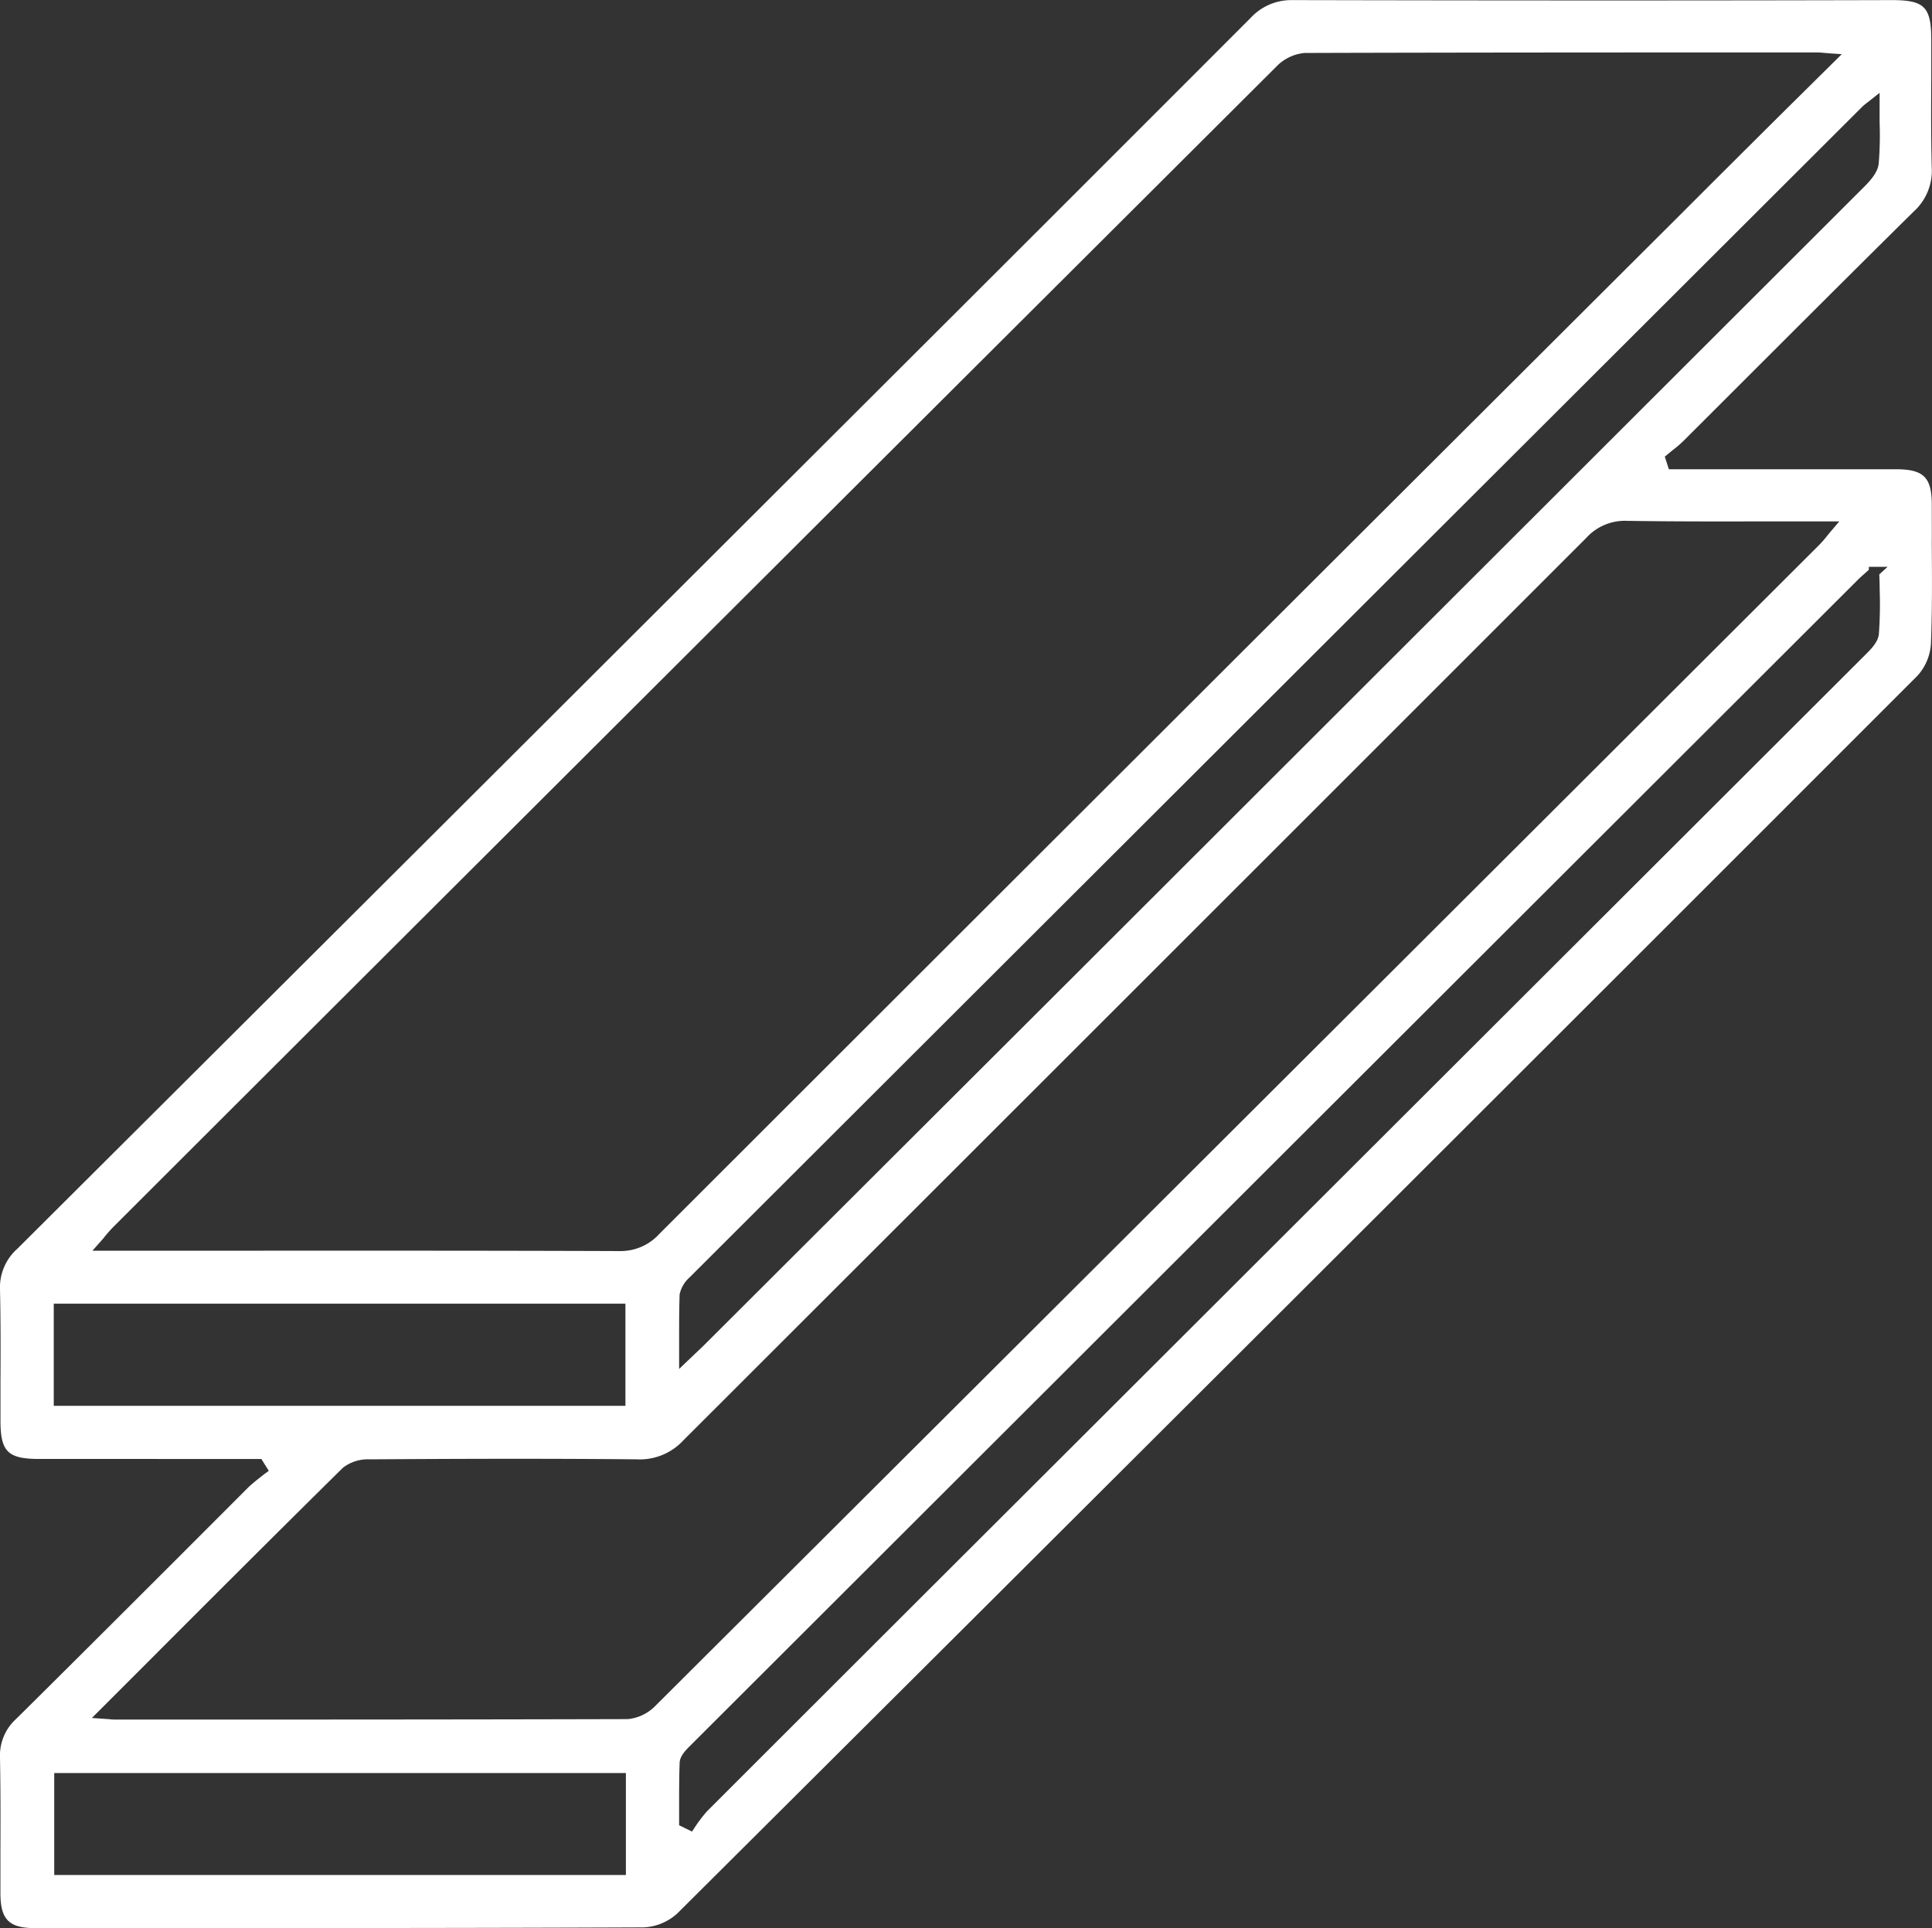
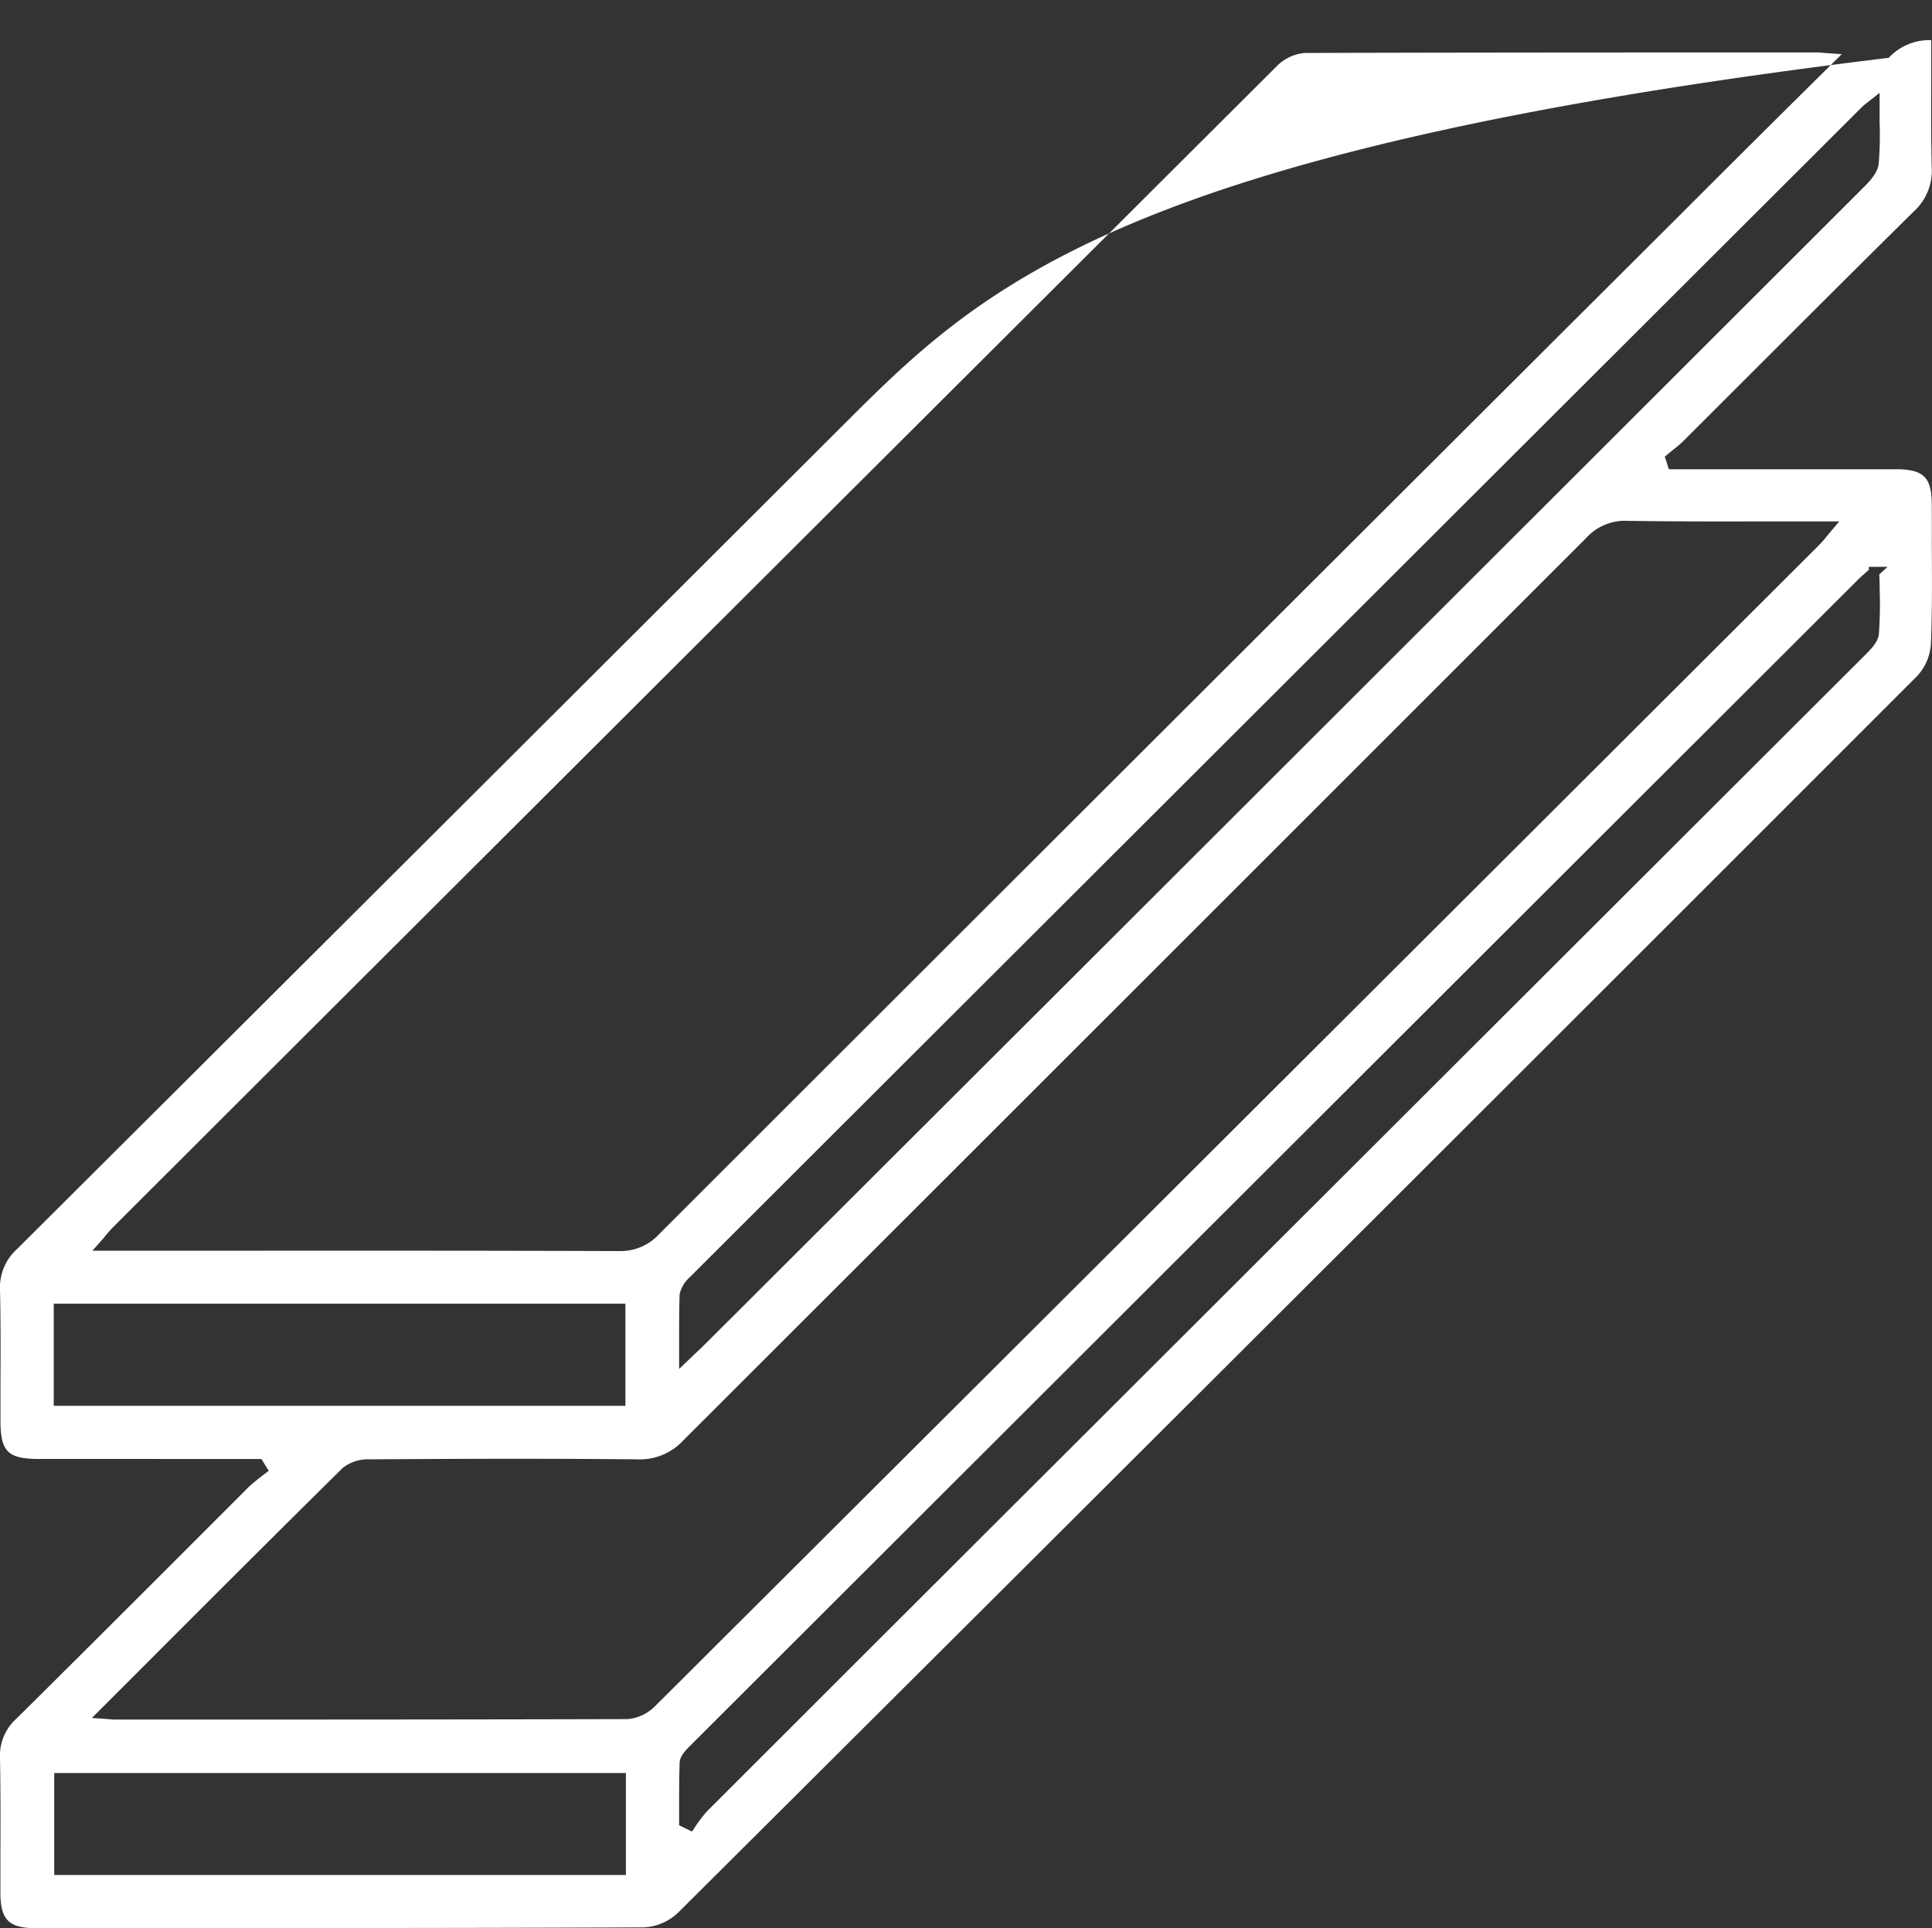
<svg xmlns="http://www.w3.org/2000/svg" width="370.2" height="369.48" viewBox="0 0 370.2 369.48">
  <rect x="0" y="0" width="370.2" height="369.48" fill="#333333" stroke="none" />
  <defs>
    <style>.cls-1{fill:#fff;}</style>
  </defs>
  <g id="Calque_2" data-name="Calque 2">
    <g id="Calque_1-2" data-name="Calque 1">
      <g id="Calque_2-2" data-name="Calque 2">
        <g id="Calque_1-2-2" data-name="Calque 1-2">
          <g id="Calque_2-2-2" data-name="Calque 2-2">
            <g id="Layer_1" data-name="Layer 1">
-               <path class="cls-1" d="M370.16,96.74c0-5.29-1.56-6.82-6.91-6.82H319.78L319,87.51l.51-.43,1-.82a21.51,21.51,0,0,0,2.06-1.76l9.94-9.93c11.17-11.16,22.71-22.7,34.15-34a10.56,10.56,0,0,0,3.49-8.49c-.15-5.77-.12-11.59-.09-17.23V7.69c0-6.38-1.28-7.67-7.58-7.67-37.82.1-76.43.08-114.67,0h-.35a10.58,10.58,0,0,0-7.8,3.39C214.11,29,187.9,55.18,161.73,81.29c-52.54,52.46-105.83,105.62-158.4,158A9.89,9.89,0,0,0,0,247.12c.14,6,.12,12.13.09,18v7.09c0,6,1.4,7.37,7.5,7.37H50.08l1.42,2.27-.75.55c-1,.78-2.08,1.62-3.06,2.51L32.41,300.2c-9.58,9.57-19.48,19.46-29.27,29.15A9.47,9.47,0,0,0,0,336.86c.12,6.23.1,12.52.08,18.6v7.28c0,5.1,1.63,6.74,6.63,6.74H23c32.89,0,66.89,0,100.32-.14a10.22,10.22,0,0,0,6.52-2.73c78.75-78.4,158.7-158.2,237.59-237.14a10,10,0,0,0,2.57-6.21c.25-6.37.2-12.88.16-19.17C370.18,101.65,370.16,99.19,370.16,96.74ZM357.83,19.63l2.33-1.84v5.64a67.21,67.21,0,0,1-.17,7.9c-.16,1.64-1.5,3.18-2.79,4.47L205.64,187.19,135.38,257.3c-.64.65-1.31,1.28-2.18,2.1l-3.07,2.93v-5.91c0-2.86,0-5.55.09-8.2v-.15a6.06,6.06,0,0,1,1.93-3.3Q244.46,132.62,356.89,20.4A11.67,11.67,0,0,1,357.83,19.63ZM19.19,238c.4-.44.74-.83,1-1.19.6-.7,1.12-1.29,1.68-1.85,74-73.92,149-148.7,222.75-222.25A8.56,8.56,0,0,1,250,10.15c32.72-.1,65.88-.1,98-.1a10.6,10.6,0,0,1,1.46.08l1.25.1,2.2.15L341.48,21.69c-6.73,6.69-13.25,13.18-19.75,19.69-64.35,64.16-130.08,129.79-195.38,195.06a10,10,0,0,1-7.48,3.3h-.41c-24.15-.09-48.73-.08-72.51-.07H17.71ZM10.3,269.4V249.82H119.84V269.4Zm109.63,89.9H10.39V339.76H119.93Zm5.66-32.42a8.5,8.5,0,0,1-5.32,2.55c-32.71.09-65.88.09-97.95.09a10,10,0,0,1-1.44-.08l-3.27-.23,9.89-9.89c13.09-13.11,25.46-25.48,38.15-38l.09-.08a7.76,7.76,0,0,1,5-1.59c16.14-.1,33.56-.17,51.34,0a11.31,11.31,0,0,0,8.84-3.62c57.3-57.24,115.5-115.41,173-172.92a10,10,0,0,1,7.89-3.3c9.21.14,18.33.12,28,.1h12.63l-1.4,1.65c-.36.42-.66.79-.94,1.13a21.43,21.43,0,0,1-1.47,1.69C274.43,178.45,199.4,253.31,125.59,326.88ZM360.18,113.21a78.9,78.9,0,0,1-.16,8.28c-.14,1.54-1.51,2.91-2.61,4l-.12.12L205.94,276.72q-35.28,35.19-70.5,70.41a27.27,27.27,0,0,0-2.35,3.11l-.49.74-2.47-1.21v-3.71c0-2.72,0-5.53.1-8.3.07-1.28,1.17-2.38,2.05-3.26L356,111.1c.39-.39.8-.75,1.35-1.24l.75-.67v-.57h3.59l-1.59,1.45C360.15,111.16,360.17,112.2,360.18,113.21Z" />
+               <path class="cls-1" d="M370.16,96.74c0-5.29-1.56-6.82-6.91-6.82H319.78L319,87.51l.51-.43,1-.82a21.51,21.51,0,0,0,2.06-1.76l9.94-9.93c11.17-11.16,22.71-22.7,34.15-34a10.56,10.56,0,0,0,3.49-8.49c-.15-5.77-.12-11.59-.09-17.23V7.69h-.35a10.58,10.58,0,0,0-7.8,3.39C214.11,29,187.9,55.18,161.73,81.29c-52.54,52.46-105.83,105.62-158.4,158A9.89,9.89,0,0,0,0,247.12c.14,6,.12,12.13.09,18v7.09c0,6,1.4,7.37,7.5,7.37H50.08l1.42,2.27-.75.55c-1,.78-2.08,1.62-3.06,2.51L32.41,300.2c-9.58,9.57-19.48,19.46-29.27,29.15A9.47,9.47,0,0,0,0,336.86c.12,6.23.1,12.52.08,18.6v7.28c0,5.1,1.63,6.74,6.63,6.74H23c32.89,0,66.89,0,100.32-.14a10.22,10.22,0,0,0,6.52-2.73c78.75-78.4,158.7-158.2,237.59-237.14a10,10,0,0,0,2.57-6.21c.25-6.37.2-12.88.16-19.17C370.18,101.65,370.16,99.19,370.16,96.74ZM357.83,19.63l2.33-1.84v5.64a67.21,67.21,0,0,1-.17,7.9c-.16,1.64-1.5,3.18-2.79,4.47L205.64,187.19,135.38,257.3c-.64.65-1.31,1.28-2.18,2.1l-3.07,2.93v-5.91c0-2.86,0-5.55.09-8.2v-.15a6.06,6.06,0,0,1,1.93-3.3Q244.46,132.62,356.89,20.4A11.67,11.67,0,0,1,357.83,19.63ZM19.19,238c.4-.44.74-.83,1-1.19.6-.7,1.12-1.29,1.68-1.85,74-73.92,149-148.7,222.75-222.25A8.56,8.56,0,0,1,250,10.15c32.72-.1,65.88-.1,98-.1a10.6,10.6,0,0,1,1.46.08l1.25.1,2.2.15L341.48,21.69c-6.73,6.69-13.25,13.18-19.75,19.69-64.35,64.16-130.08,129.79-195.38,195.06a10,10,0,0,1-7.48,3.3h-.41c-24.15-.09-48.73-.08-72.51-.07H17.71ZM10.3,269.4V249.82H119.84V269.4Zm109.63,89.9H10.39V339.76H119.93Zm5.66-32.42a8.5,8.5,0,0,1-5.32,2.55c-32.71.09-65.88.09-97.95.09a10,10,0,0,1-1.44-.08l-3.27-.23,9.89-9.89c13.09-13.11,25.46-25.48,38.15-38l.09-.08a7.76,7.76,0,0,1,5-1.59c16.14-.1,33.56-.17,51.34,0a11.31,11.31,0,0,0,8.84-3.62c57.3-57.24,115.5-115.41,173-172.92a10,10,0,0,1,7.89-3.3c9.21.14,18.33.12,28,.1h12.63l-1.4,1.65c-.36.42-.66.79-.94,1.13a21.43,21.43,0,0,1-1.47,1.69C274.43,178.45,199.4,253.31,125.59,326.88ZM360.18,113.21a78.9,78.9,0,0,1-.16,8.28c-.14,1.54-1.51,2.91-2.61,4l-.12.12L205.94,276.72q-35.28,35.19-70.5,70.41a27.27,27.27,0,0,0-2.35,3.11l-.49.74-2.47-1.21v-3.71c0-2.72,0-5.53.1-8.3.07-1.28,1.17-2.38,2.05-3.26L356,111.1c.39-.39.8-.75,1.35-1.24l.75-.67v-.57h3.59l-1.59,1.45C360.15,111.16,360.17,112.2,360.18,113.21Z" />
            </g>
          </g>
        </g>
      </g>
    </g>
  </g>
</svg>